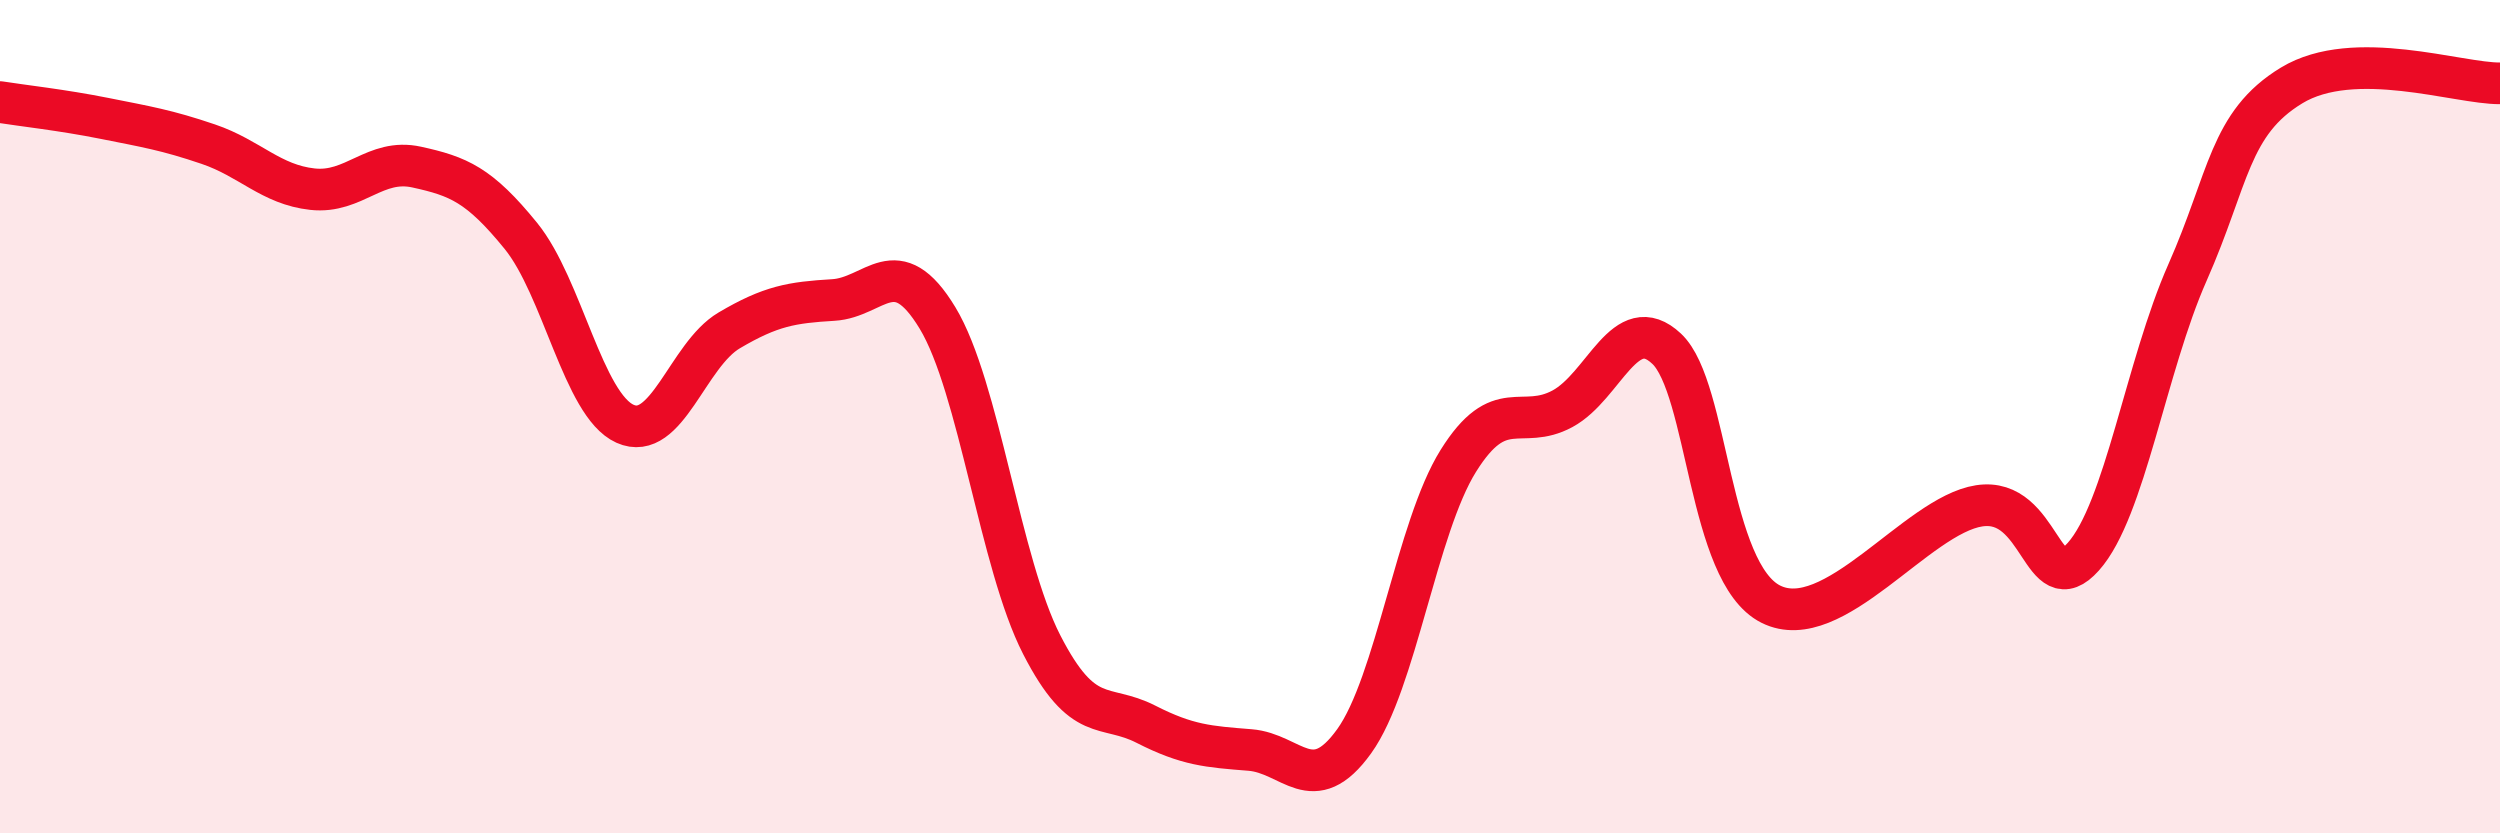
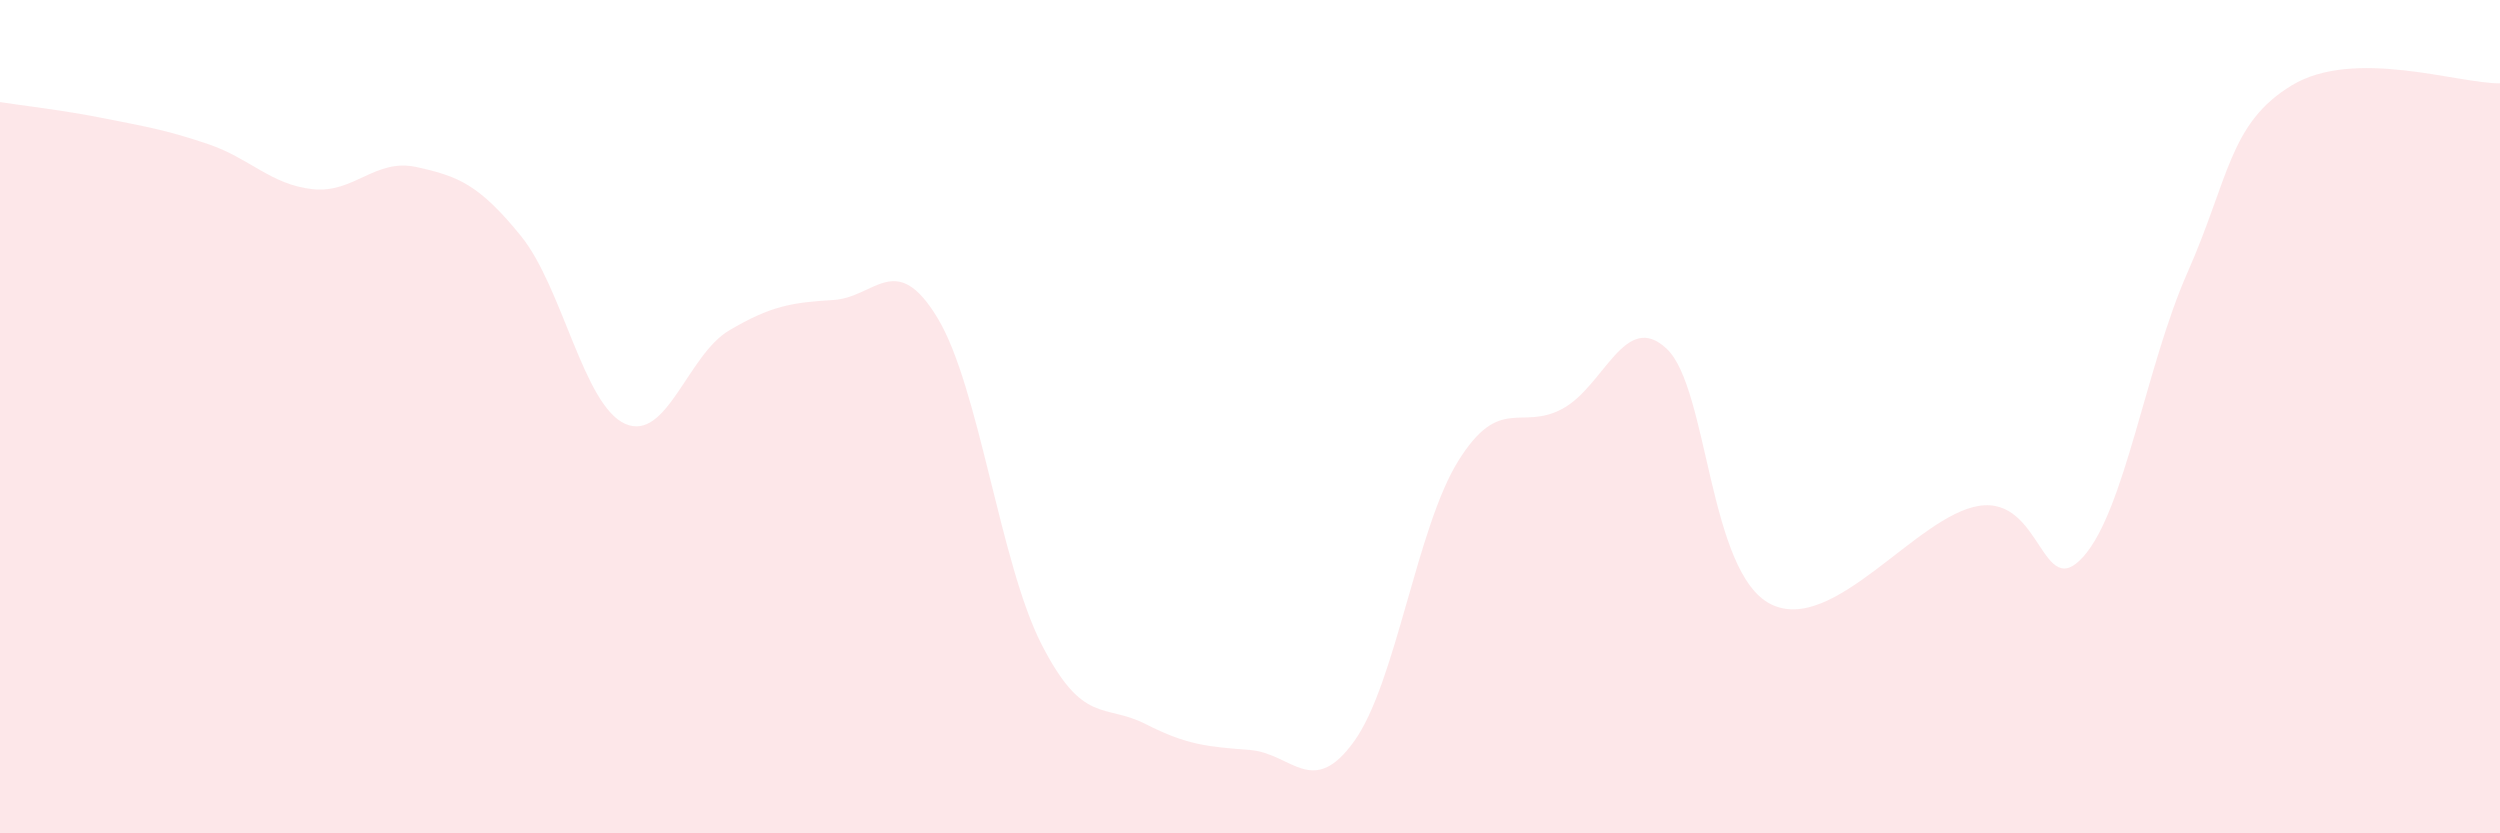
<svg xmlns="http://www.w3.org/2000/svg" width="60" height="20" viewBox="0 0 60 20">
  <path d="M 0,2.45 C 0.5,2.53 1.5,2.64 2.5,2.84 C 3.5,3.04 4,3.12 5,3.46 C 6,3.8 6.5,4.43 7.5,4.54 C 8.5,4.65 9,3.79 10,4.01 C 11,4.23 11.5,4.43 12.5,5.66 C 13.5,6.89 14,9.72 15,10.17 C 16,10.62 16.5,8.52 17.5,7.93 C 18.5,7.34 19,7.26 20,7.2 C 21,7.14 21.5,5.98 22.5,7.63 C 23.5,9.28 24,13.52 25,15.47 C 26,17.42 26.5,16.87 27.5,17.38 C 28.5,17.89 29,17.92 30,18 C 31,18.08 31.5,19.18 32.5,17.79 C 33.5,16.4 34,12.66 35,11.06 C 36,9.46 36.5,10.35 37.5,9.81 C 38.5,9.27 39,7.43 40,8.37 C 41,9.31 41,13.75 42.5,14.5 C 44,15.25 46,12.37 47.5,12.14 C 49,11.91 49,14.48 50,13.36 C 51,12.24 51.5,8.8 52.5,6.54 C 53.5,4.28 53.5,2.96 55,2.05 C 56.5,1.14 59,2.01 60,2L60 20L0 20Z" fill="#EB0A25" opacity="0.1" stroke-linecap="round" stroke-linejoin="round" />
-   <path d="M 0,2.45 C 0.5,2.53 1.5,2.64 2.5,2.84 C 3.5,3.04 4,3.12 5,3.46 C 6,3.8 6.5,4.43 7.5,4.54 C 8.5,4.65 9,3.79 10,4.01 C 11,4.23 11.5,4.43 12.5,5.66 C 13.5,6.89 14,9.72 15,10.17 C 16,10.62 16.5,8.52 17.5,7.93 C 18.5,7.34 19,7.26 20,7.2 C 21,7.14 21.5,5.98 22.5,7.63 C 23.5,9.28 24,13.52 25,15.47 C 26,17.42 26.5,16.87 27.5,17.38 C 28.5,17.89 29,17.92 30,18 C 31,18.08 31.5,19.18 32.5,17.79 C 33.5,16.4 34,12.66 35,11.06 C 36,9.46 36.5,10.35 37.5,9.81 C 38.5,9.27 39,7.43 40,8.37 C 41,9.31 41,13.75 42.5,14.5 C 44,15.25 46,12.37 47.5,12.14 C 49,11.91 49,14.48 50,13.36 C 51,12.24 51.5,8.8 52.5,6.54 C 53.5,4.28 53.5,2.96 55,2.05 C 56.5,1.14 59,2.01 60,2" stroke="#EB0A25" stroke-width="1" fill="none" stroke-linecap="round" stroke-linejoin="round" />
</svg>